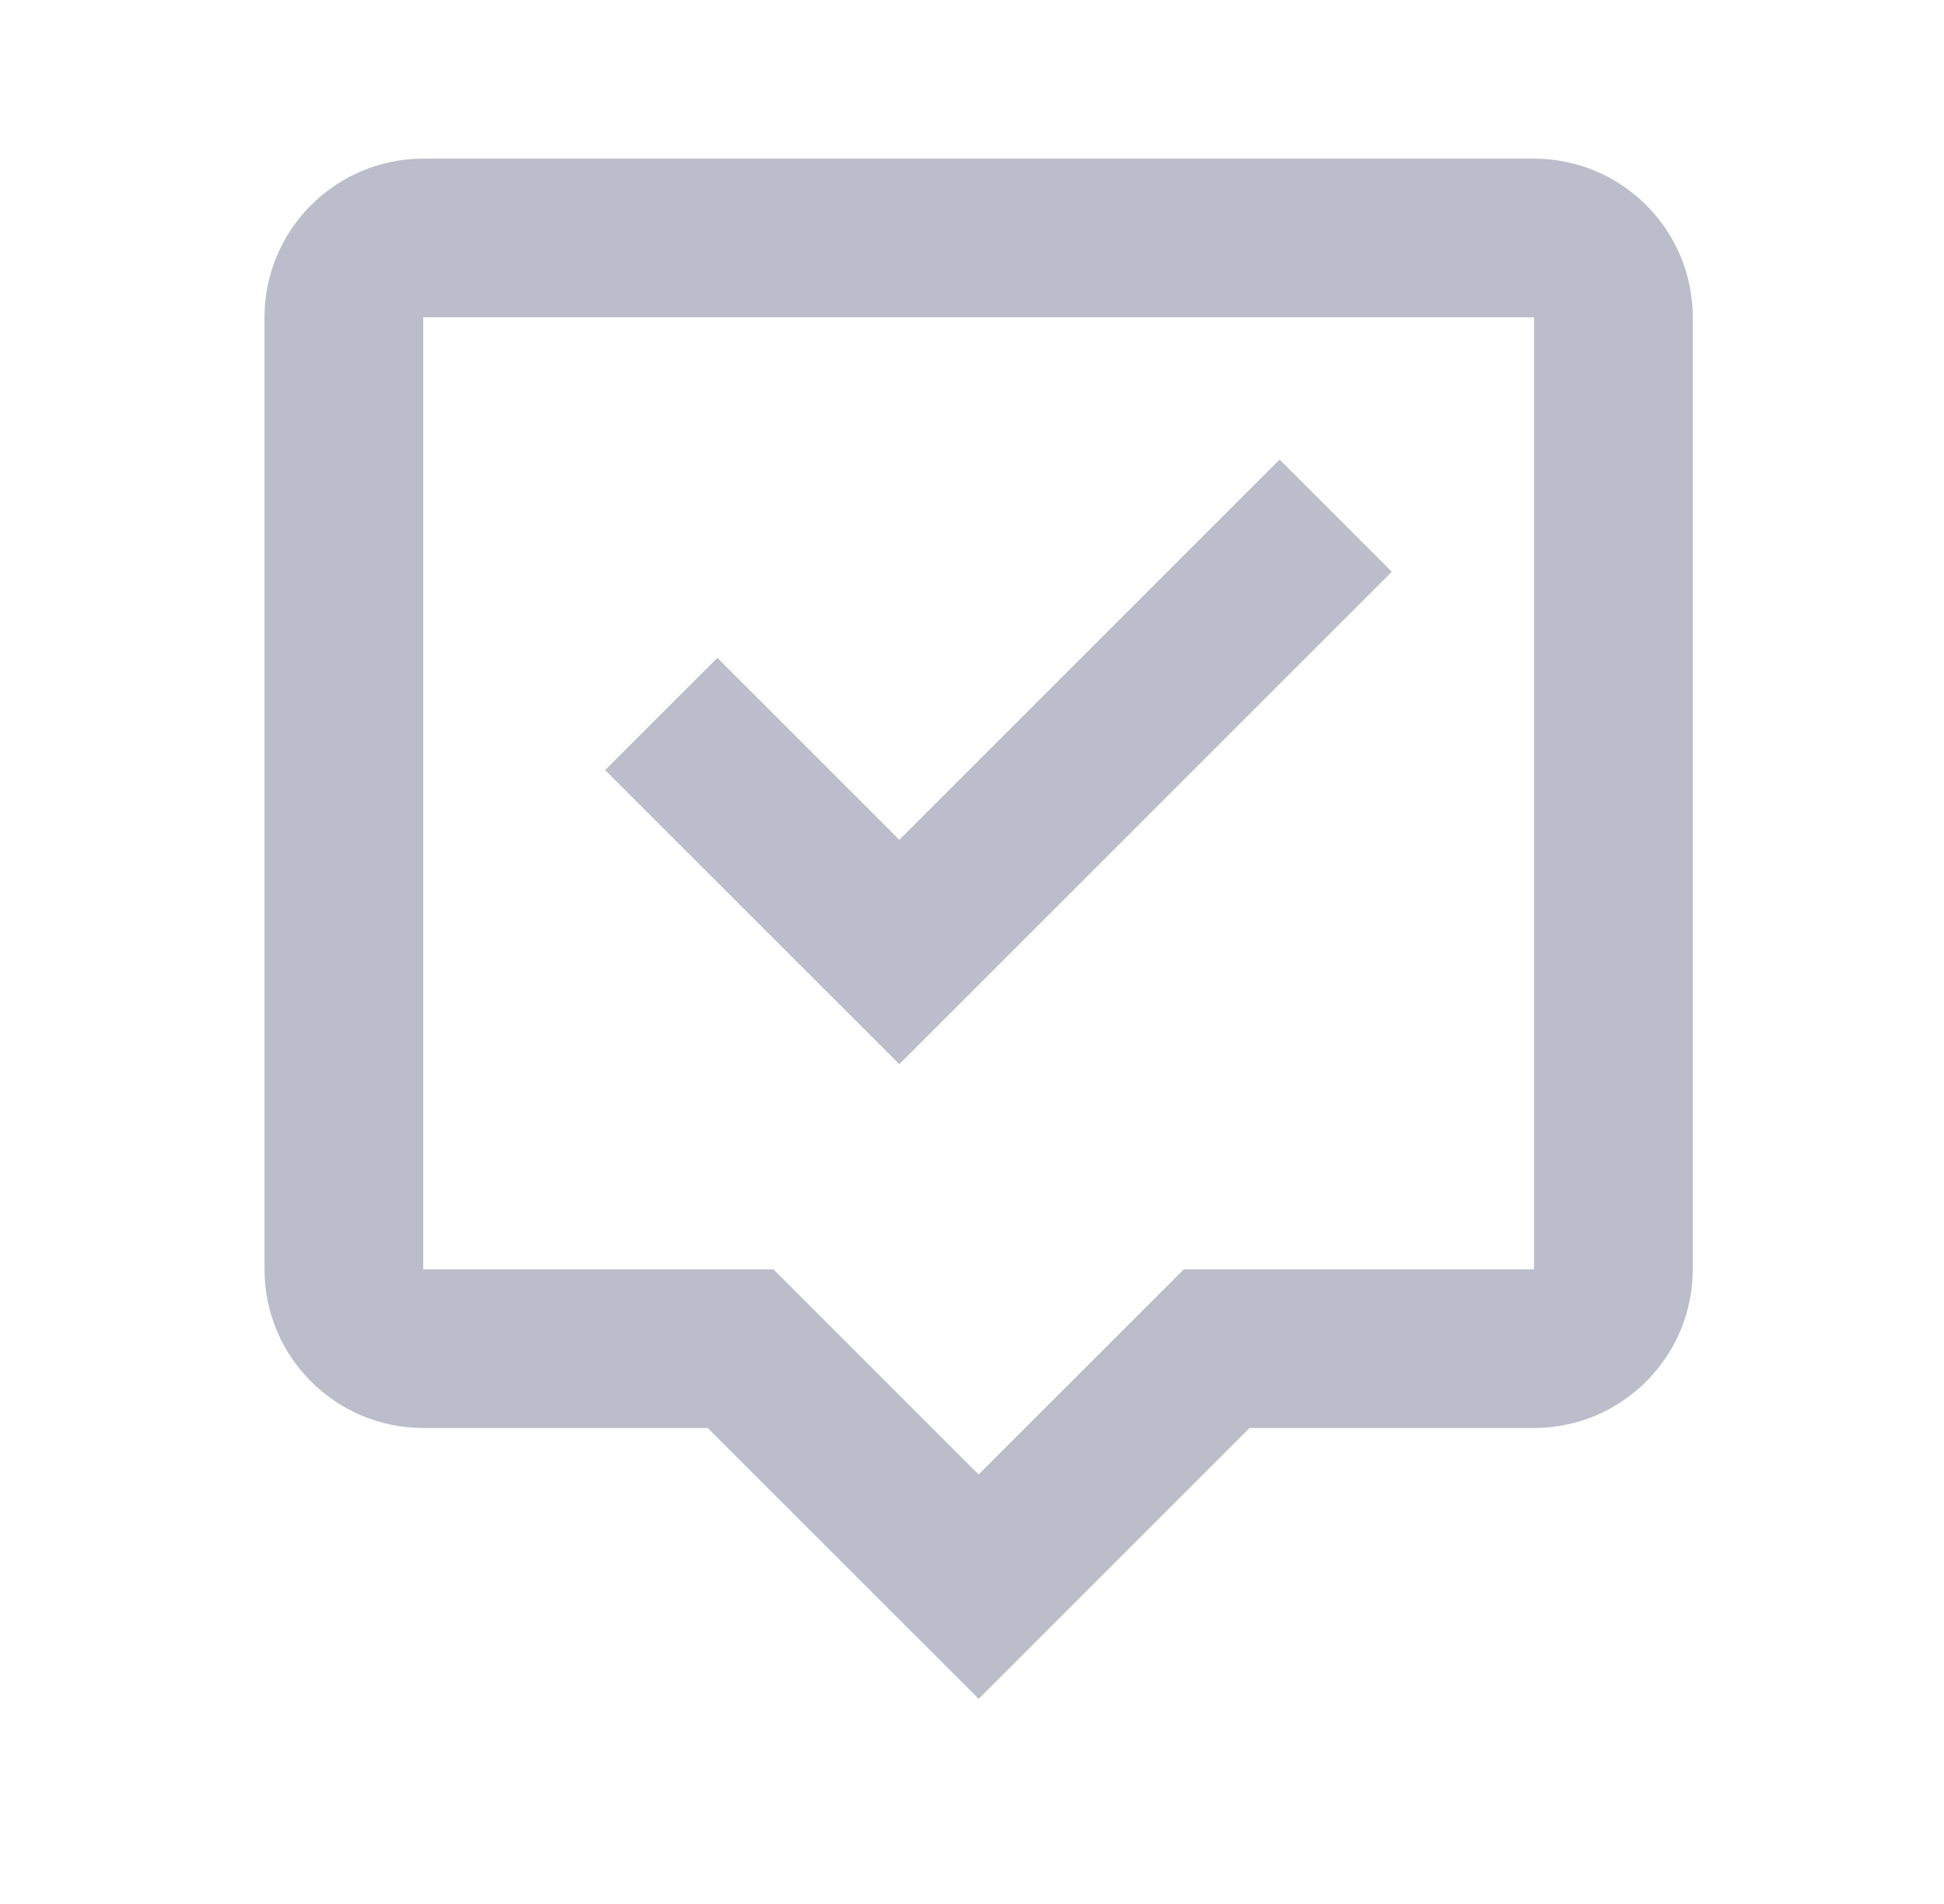
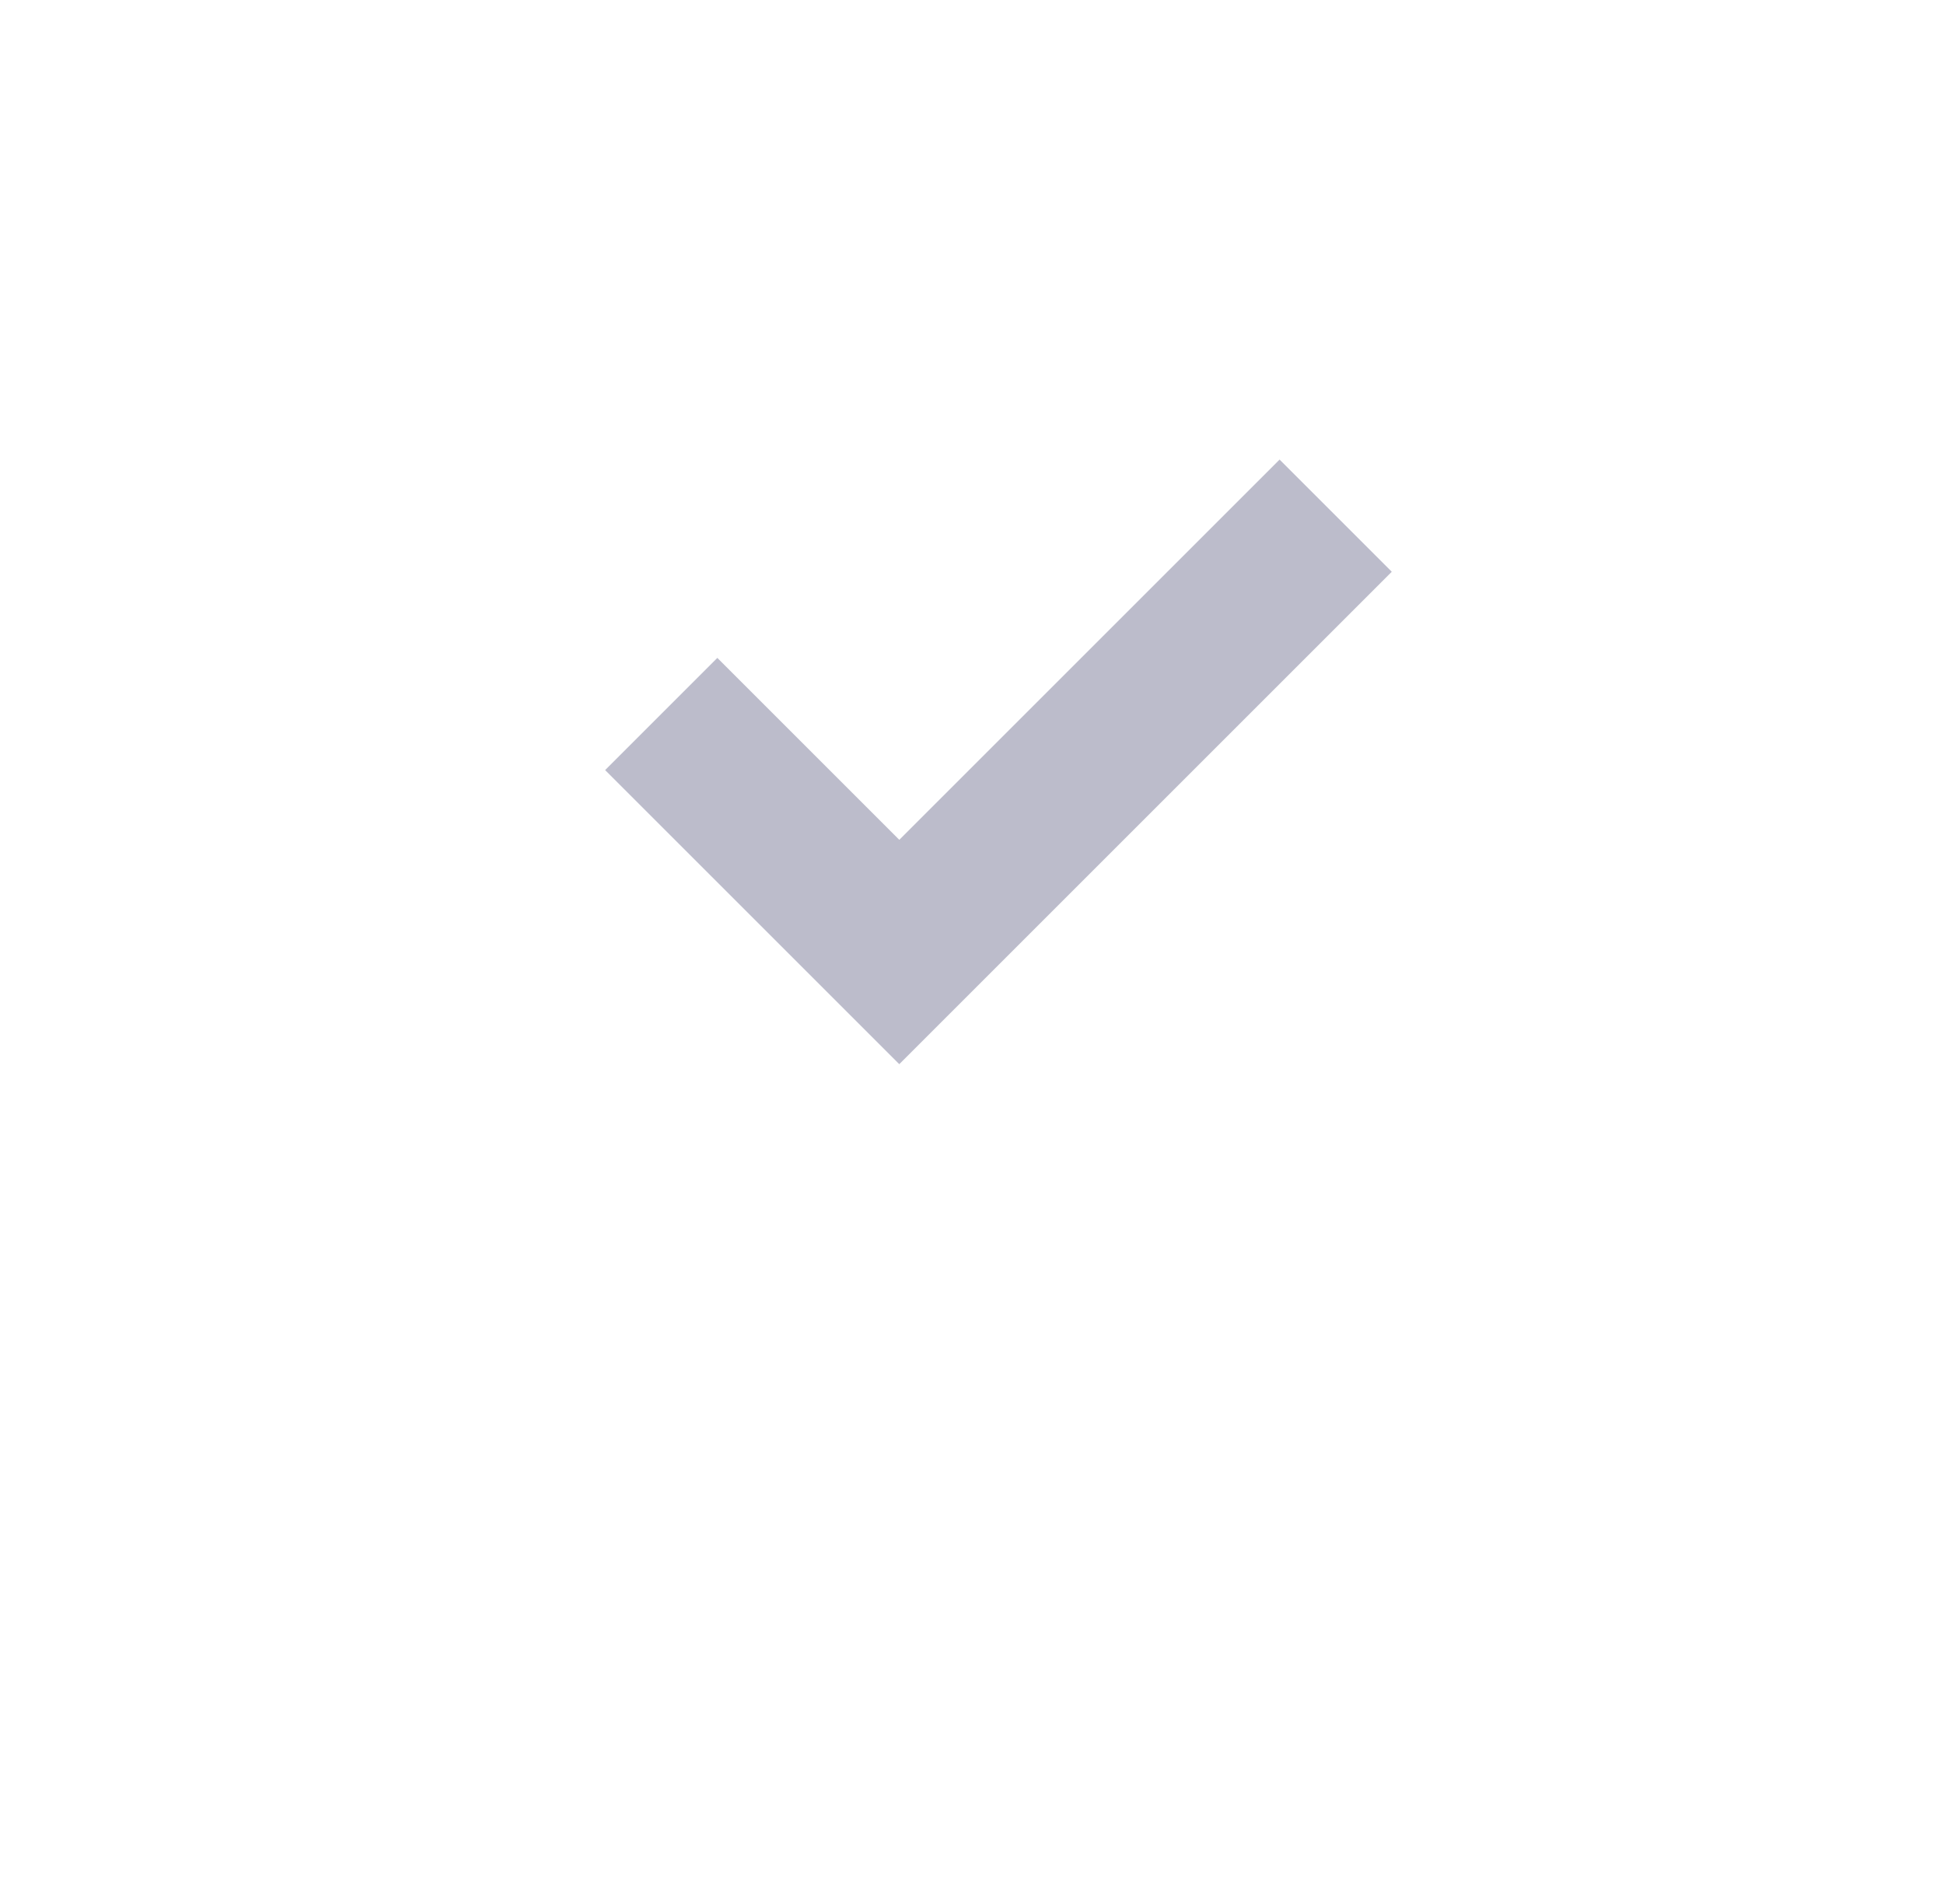
<svg xmlns="http://www.w3.org/2000/svg" width="49" height="48" viewBox="0 0 49 48" fill="none">
-   <path d="M6.667 8V32C6.667 34.206 8.461 36 10.667 36H17.839L24.667 42.828L31.495 36H38.667C40.873 36 42.667 34.206 42.667 32V8C42.667 5.794 40.873 4 38.667 4H10.667C8.461 4 6.667 5.794 6.667 8ZM10.667 8H38.667V32H29.839L24.667 37.172L19.495 32H10.667V8Z" fill="#BCBCCB" />
  <path d="M35.081 14.414L32.253 11.586L22.667 21.172L18.081 16.586L15.253 19.414L22.667 26.828L35.081 14.414Z" fill="#BCBCCB" />
</svg>